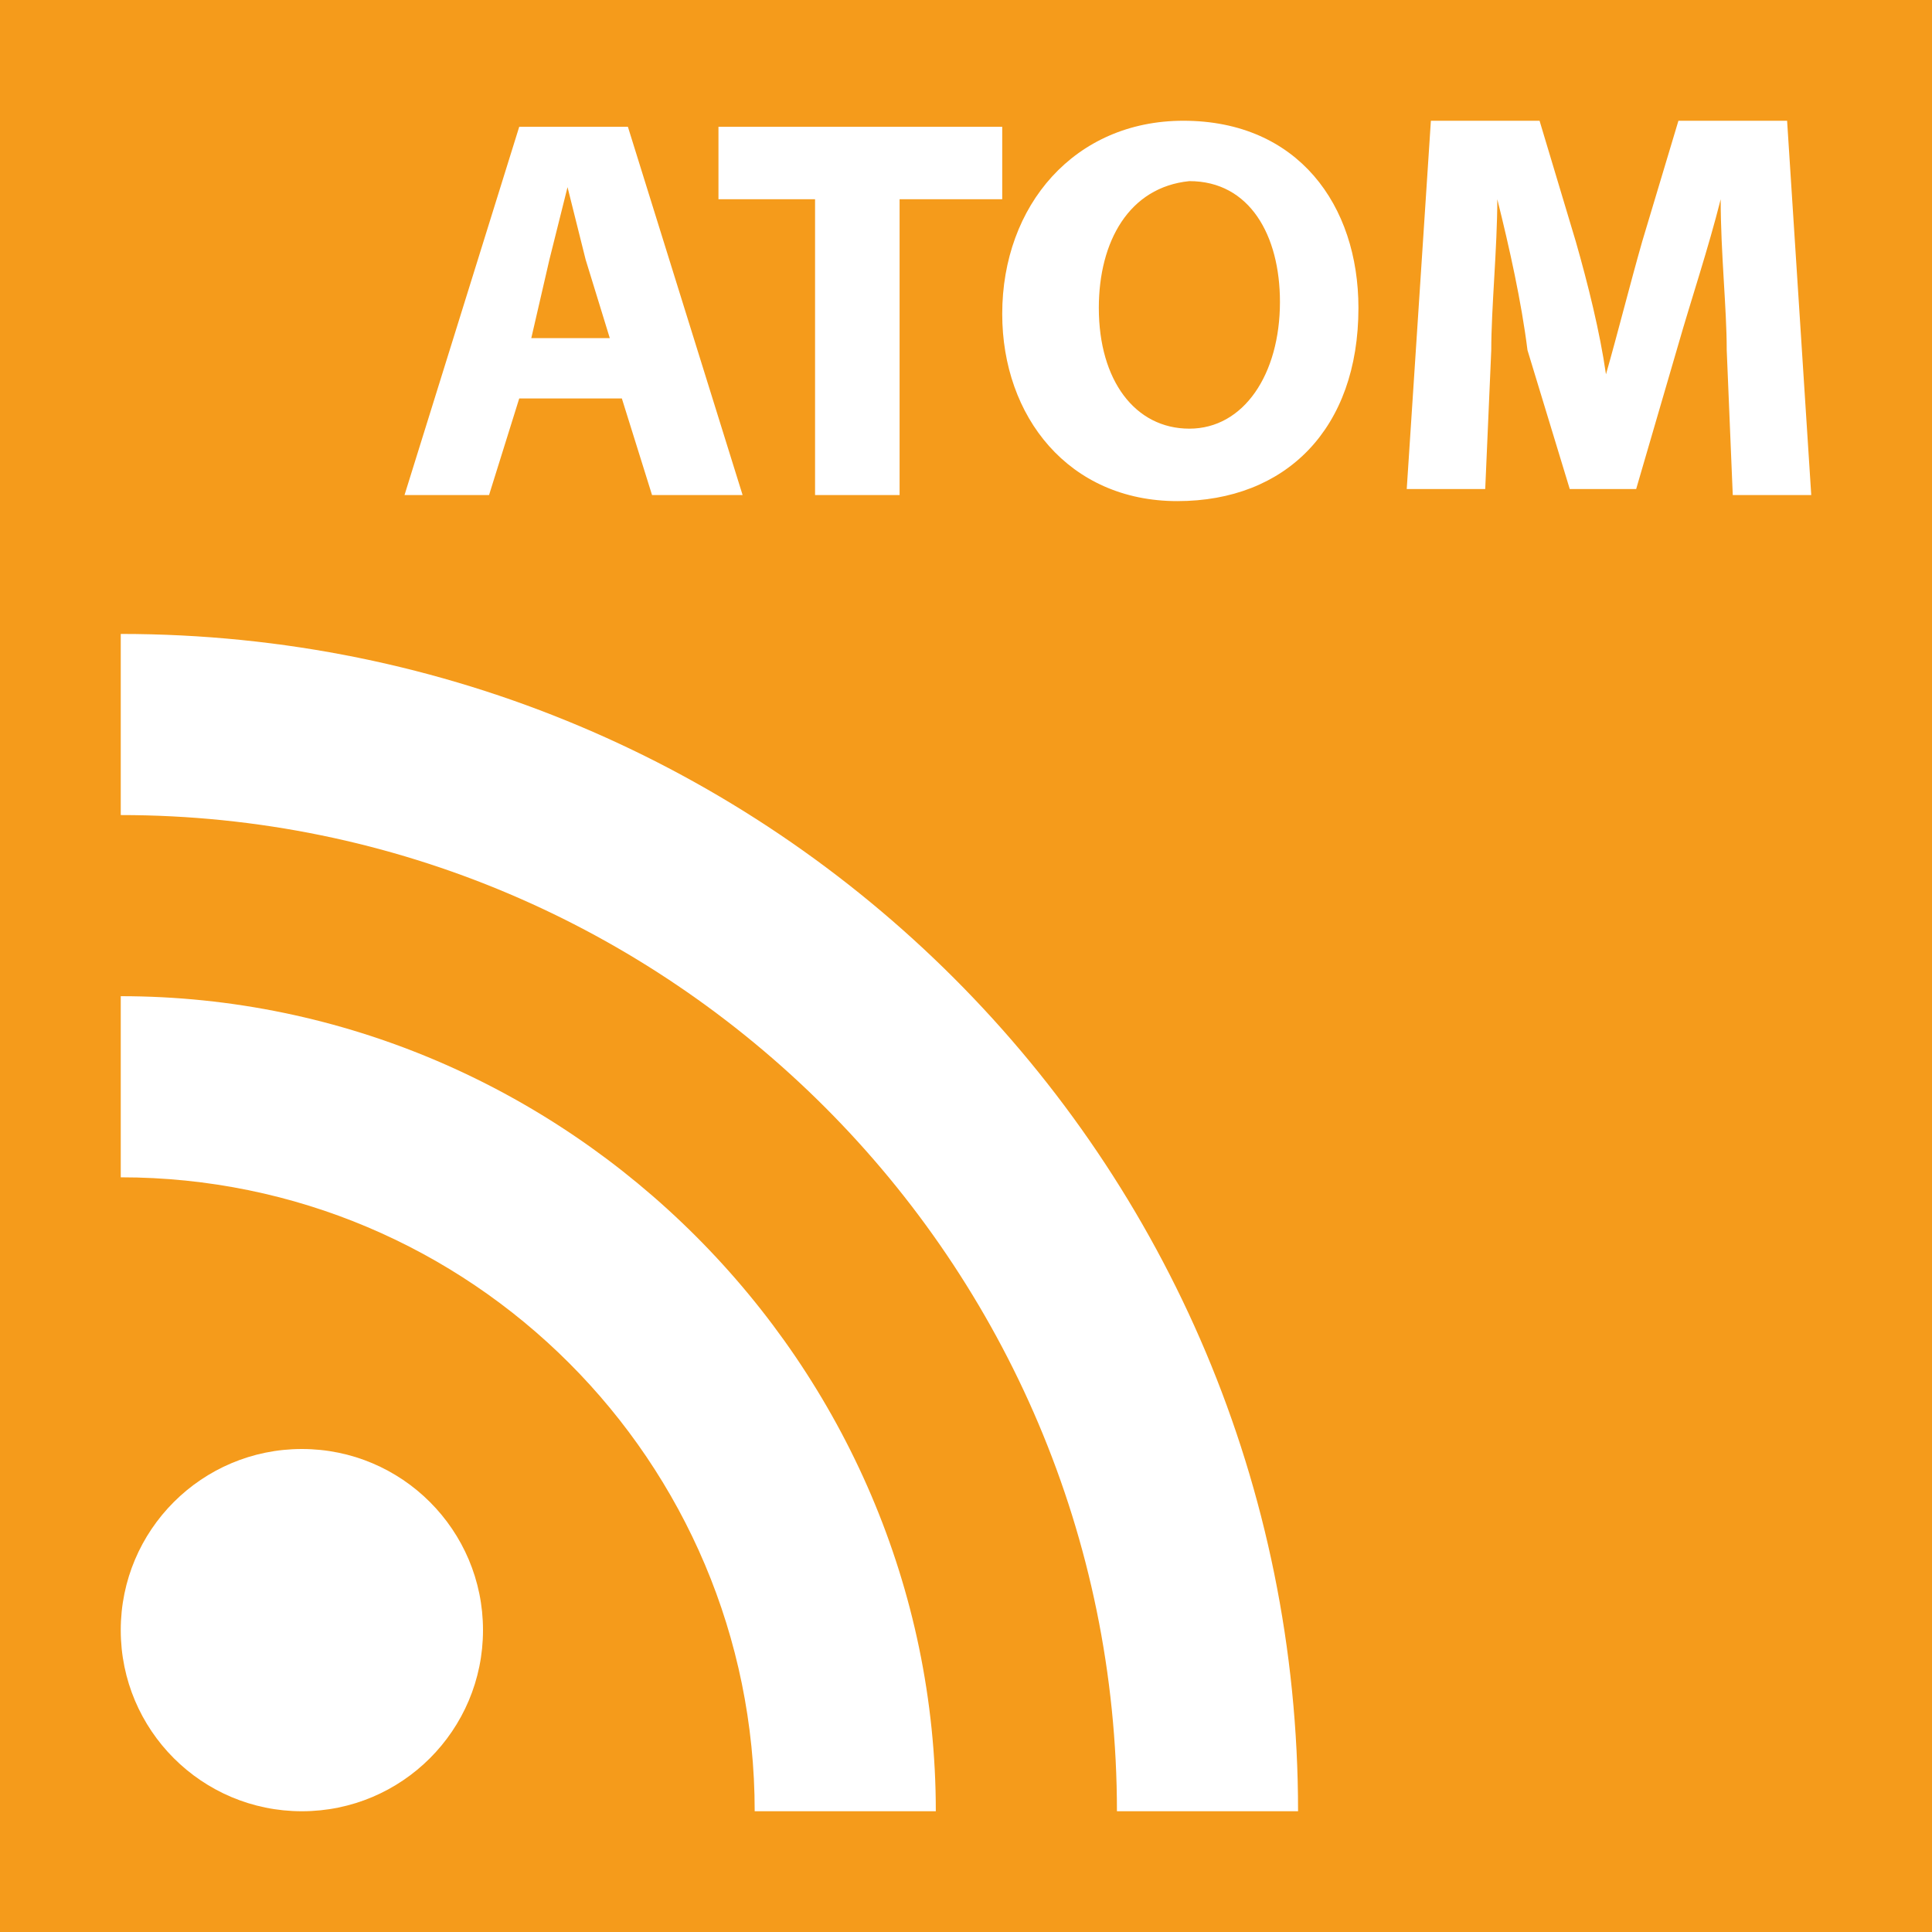
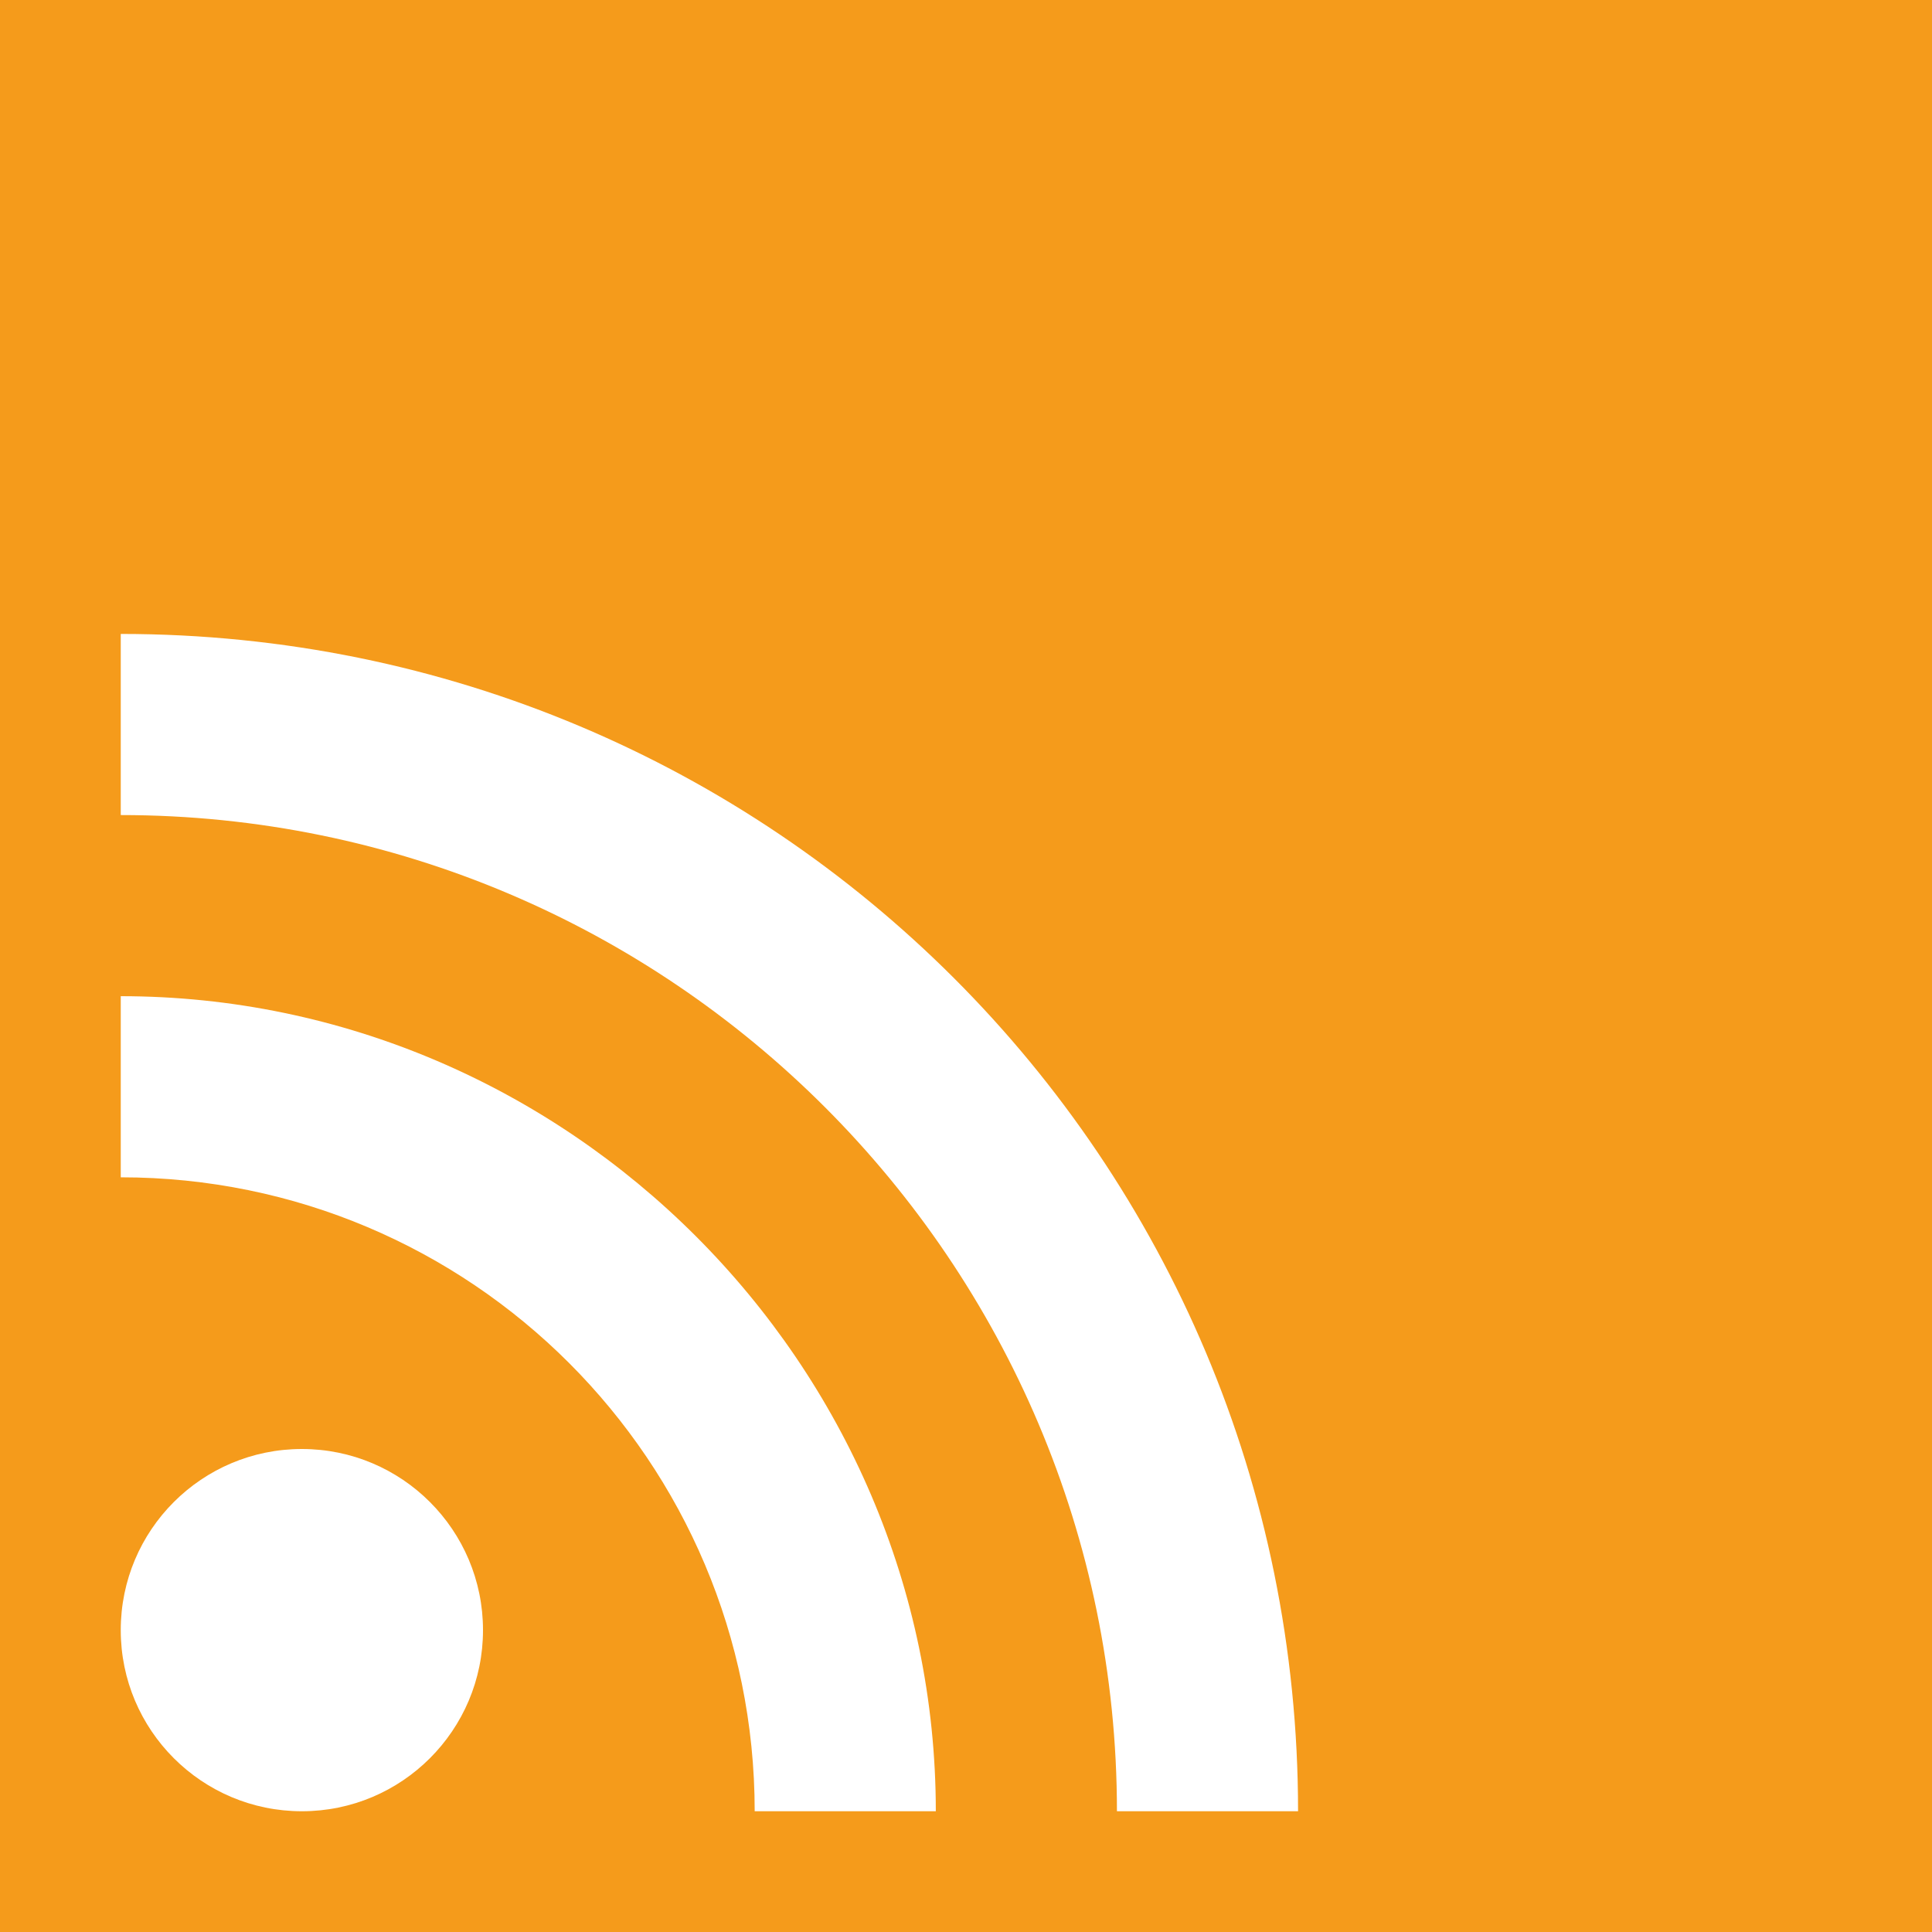
<svg xmlns="http://www.w3.org/2000/svg" version="1.1" id="Layer_1" x="0" y="0" viewBox="0 0 32 32" style="enable-background:new 0 0 32 32" xml:space="preserve">
  <style>.st1{fill:#fff}</style>
  <path style="fill:#f59b1b" d="M0 0h32v32H0z" />
  <path class="st1" d="M2 16.5v3c5.8 0 10.5 4.7 10.5 10.5h3c0-7.4-6.1-13.5-13.5-13.5z" />
  <path class="st1" d="M2 10.5v3c9.1 0 16.5 7.4 16.5 16.5h3c0-10.8-8.7-19.5-19.5-19.5z" />
  <circle class="st1" cx="5" cy="27" r="3" />
-   <path class="st1" d="m8.6 6.6-.5 1.6H6.7l1.9-6.1h1.8l1.9 6.1h-1.5l-.5-1.6H8.6zm1.5-1-.4-1.3-.3-1.2-.3 1.2-.3 1.3h1.3zm3.4-2.3h-1.6V2.1h4.7v1.2h-1.7v4.9h-1.4V3.3zm9 1.8c0 2-1.2 3.2-3 3.2s-2.9-1.4-2.9-3.1c0-1.8 1.2-3.2 3-3.2 1.9 0 2.9 1.4 2.9 3.1zm-4.3 0c0 1.2.6 2 1.5 2s1.5-.9 1.5-2.1c0-1.1-.5-2-1.5-2-1 .1-1.5 1-1.5 2.1zm10.4.7c0-.7-.1-1.6-.1-2.5-.2.8-.5 1.7-.7 2.4l-.7 2.4H26l-.7-2.3c-.1-.8-.3-1.7-.5-2.5 0 .8-.1 1.8-.1 2.5l-.1 2.3h-1.3l.4-6.1h1.8l.6 2c.2.7.4 1.5.5 2.2.2-.7.4-1.5.6-2.2l.6-2h1.8l.4 6.2h-1.3l-.1-2.4z" />
</svg>